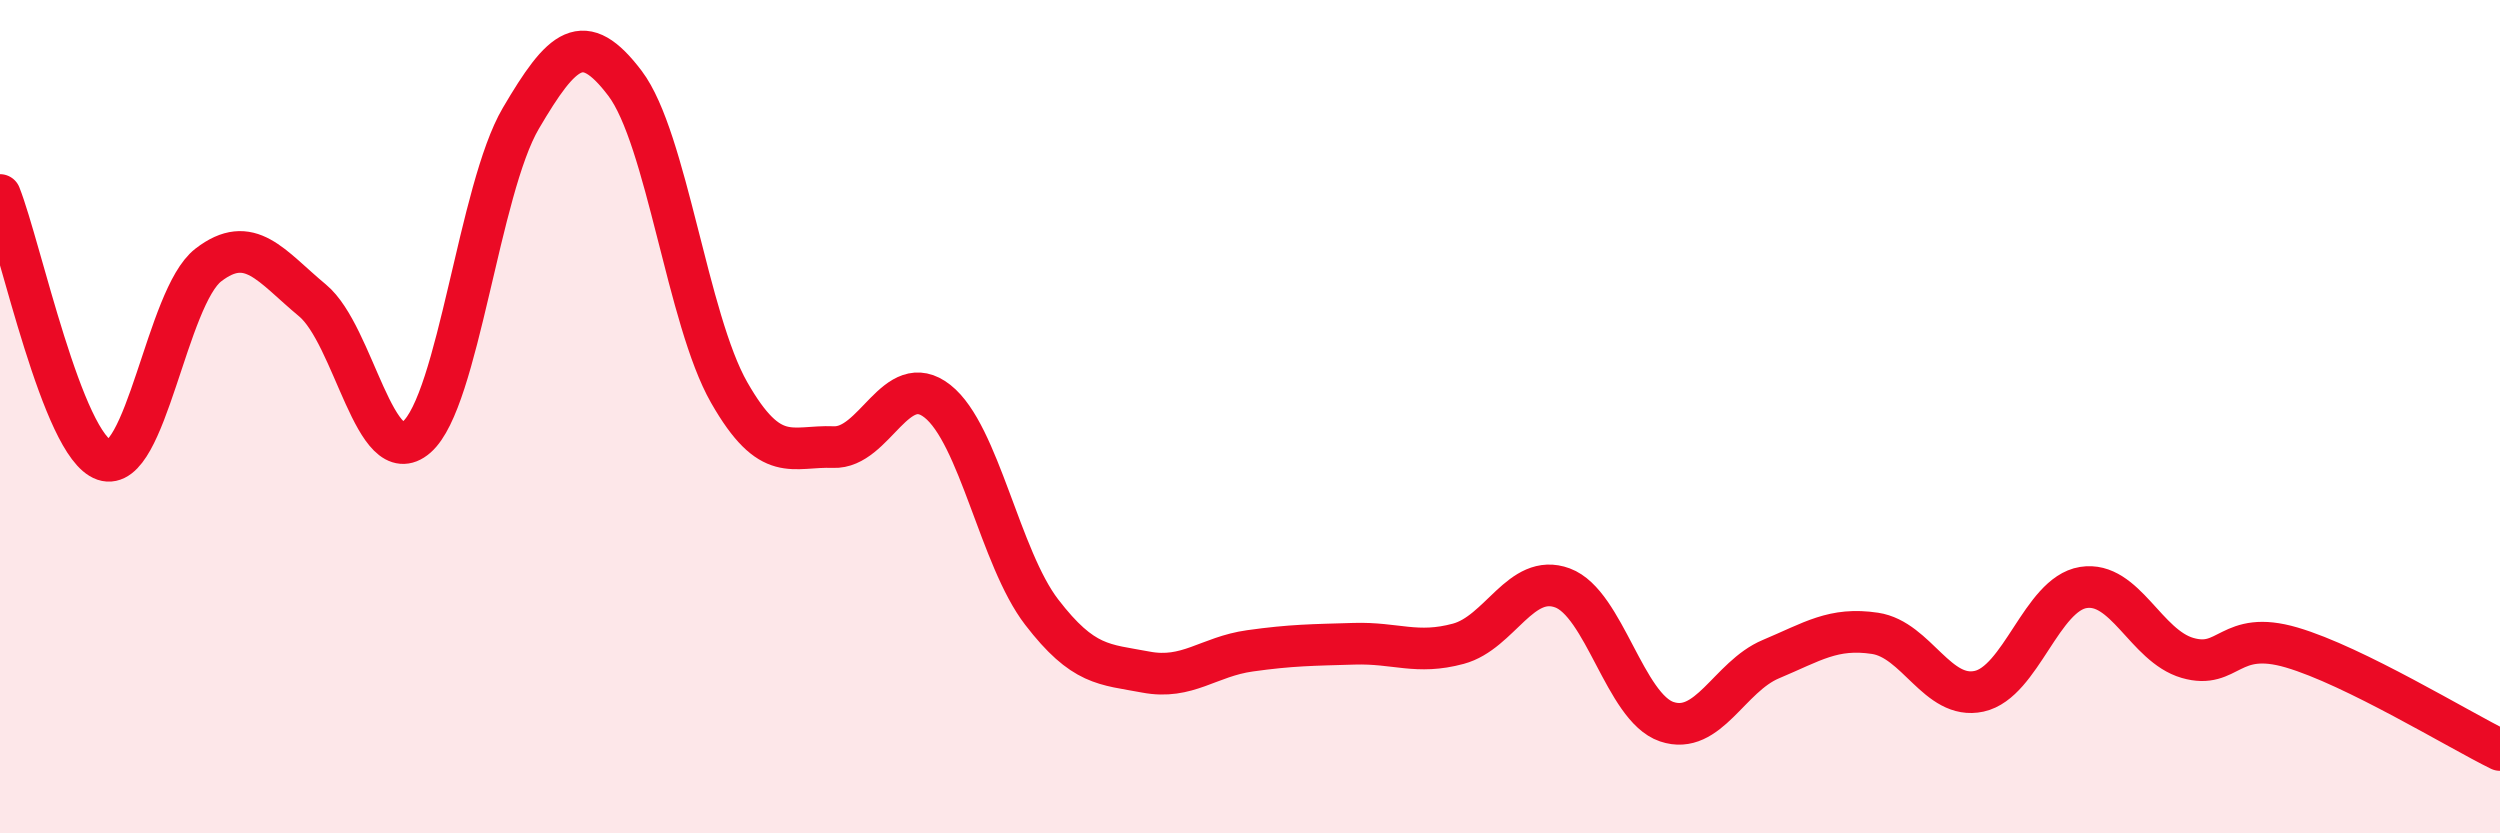
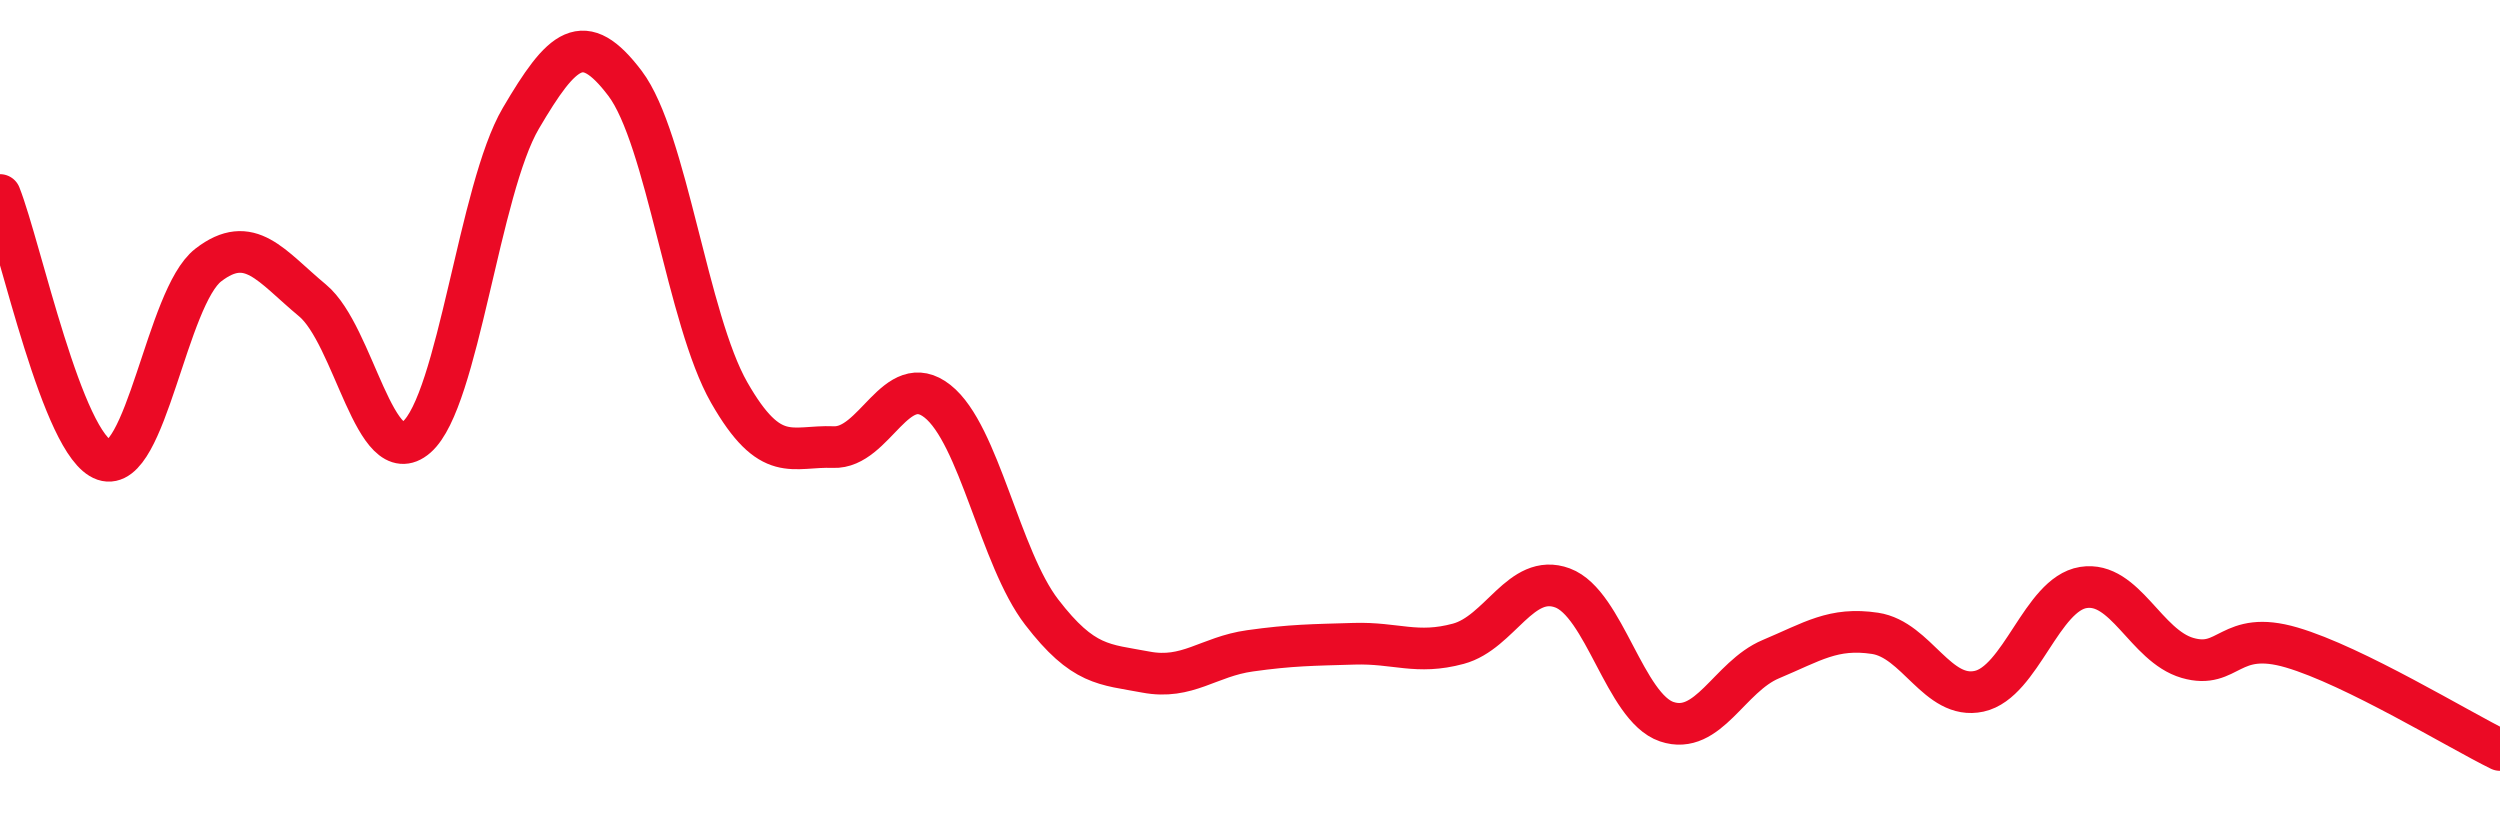
<svg xmlns="http://www.w3.org/2000/svg" width="60" height="20" viewBox="0 0 60 20">
-   <path d="M 0,4.68 C 0.5,5.95 1.5,10.7 2.5,11.04 C 3.5,11.38 4,7.13 5,6.36 C 6,5.59 6.5,6.38 7.5,7.21 C 8.5,8.04 9,11.36 10,10.49 C 11,9.62 11.5,4.54 12.5,2.84 C 13.5,1.14 14,0.68 15,2 C 16,3.32 16.5,7.67 17.5,9.42 C 18.5,11.17 19,10.69 20,10.73 C 21,10.77 21.5,8.84 22.5,9.63 C 23.5,10.42 24,13.39 25,14.69 C 26,15.99 26.5,15.94 27.5,16.13 C 28.5,16.32 29,15.76 30,15.62 C 31,15.48 31.5,15.48 32.5,15.45 C 33.5,15.42 34,15.72 35,15.45 C 36,15.18 36.5,13.74 37.5,14.11 C 38.5,14.48 39,16.98 40,17.32 C 41,17.66 41.5,16.24 42.5,15.82 C 43.5,15.4 44,15.05 45,15.2 C 46,15.35 46.5,16.81 47.5,16.59 C 48.5,16.37 49,14.26 50,14.1 C 51,13.94 51.5,15.5 52.5,15.79 C 53.5,16.08 53.5,15.1 55,15.54 C 56.5,15.98 59,17.51 60,18L60 20L0 20Z" fill="#EB0A25" opacity="0.1" stroke-linecap="round" stroke-linejoin="round" />
  <path d="M 0,4.68 C 0.5,5.95 1.5,10.7 2.5,11.04 C 3.5,11.38 4,7.13 5,6.36 C 6,5.59 6.5,6.38 7.5,7.21 C 8.5,8.04 9,11.36 10,10.49 C 11,9.62 11.5,4.54 12.5,2.84 C 13.5,1.14 14,0.68 15,2 C 16,3.32 16.5,7.67 17.5,9.42 C 18.5,11.17 19,10.69 20,10.73 C 21,10.77 21.5,8.84 22.5,9.63 C 23.5,10.42 24,13.39 25,14.69 C 26,15.99 26.5,15.94 27.5,16.13 C 28.5,16.32 29,15.76 30,15.62 C 31,15.48 31.5,15.48 32.5,15.45 C 33.5,15.42 34,15.72 35,15.45 C 36,15.18 36.5,13.74 37.5,14.11 C 38.5,14.48 39,16.98 40,17.32 C 41,17.66 41.5,16.24 42.5,15.82 C 43.5,15.4 44,15.05 45,15.2 C 46,15.35 46.5,16.81 47.5,16.59 C 48.5,16.37 49,14.26 50,14.1 C 51,13.94 51.5,15.5 52.5,15.79 C 53.5,16.08 53.5,15.1 55,15.54 C 56.5,15.98 59,17.51 60,18" stroke="#EB0A25" stroke-width="1" fill="none" stroke-linecap="round" stroke-linejoin="round" />
</svg>